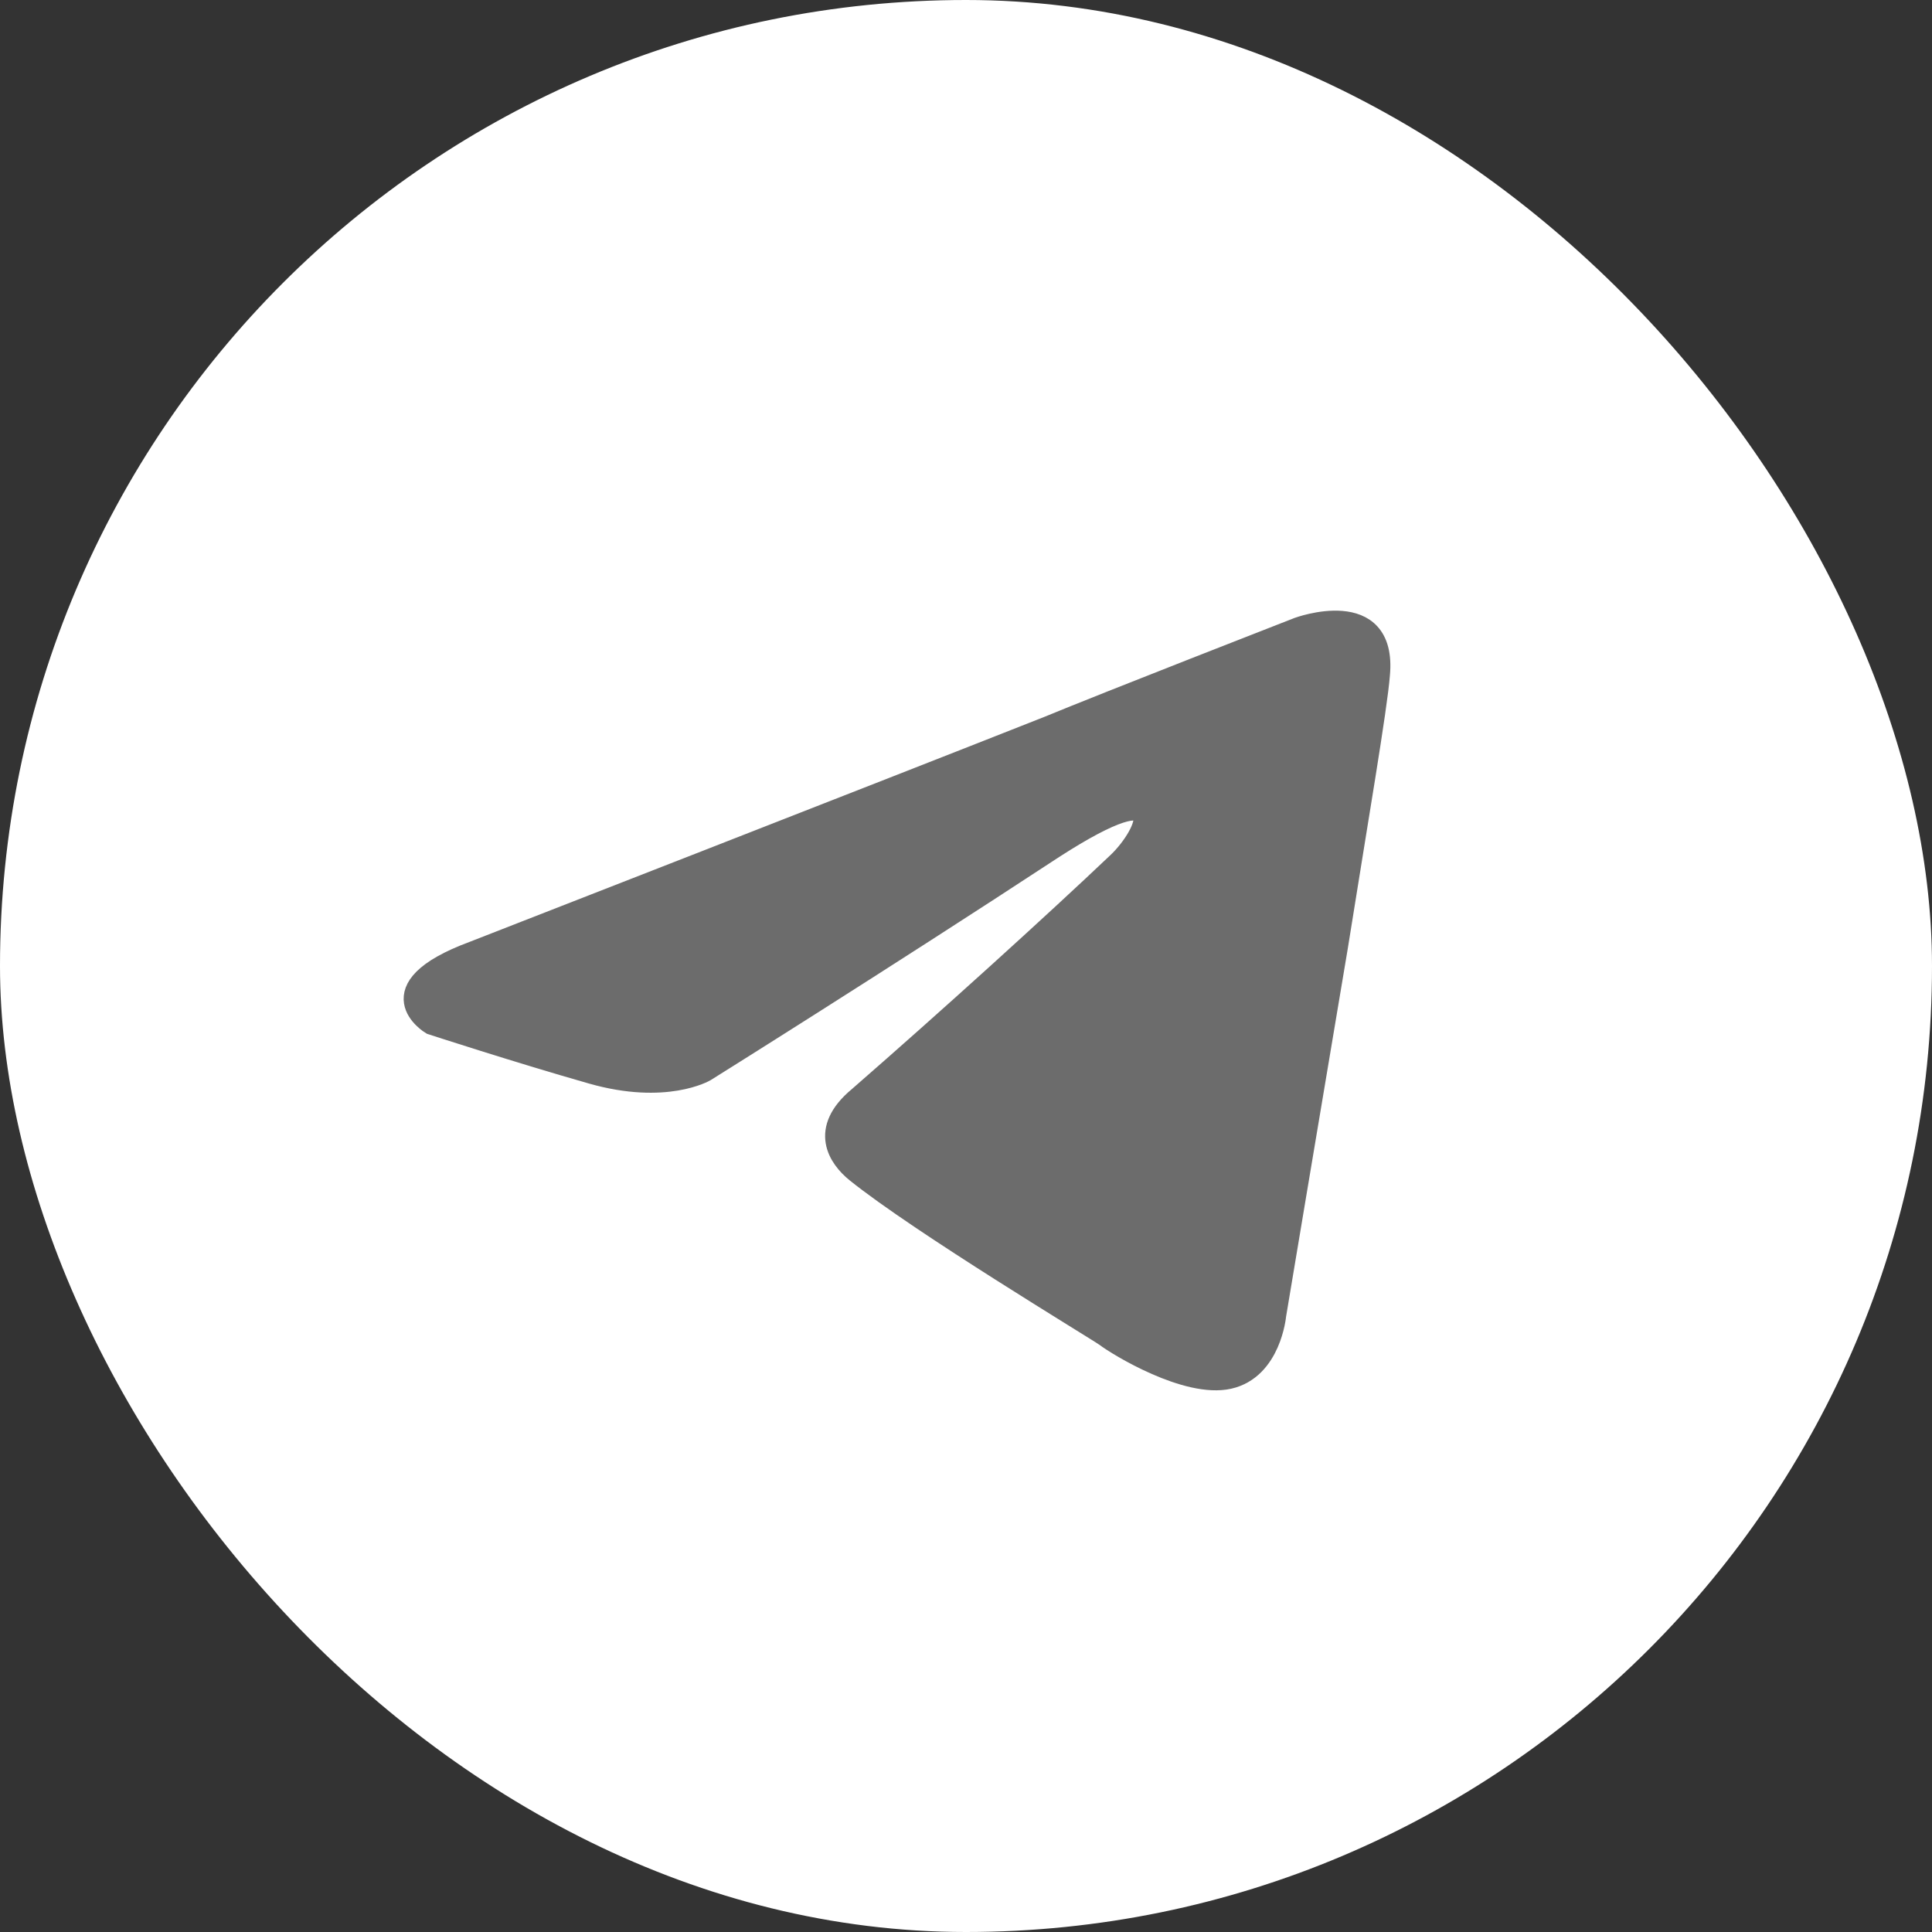
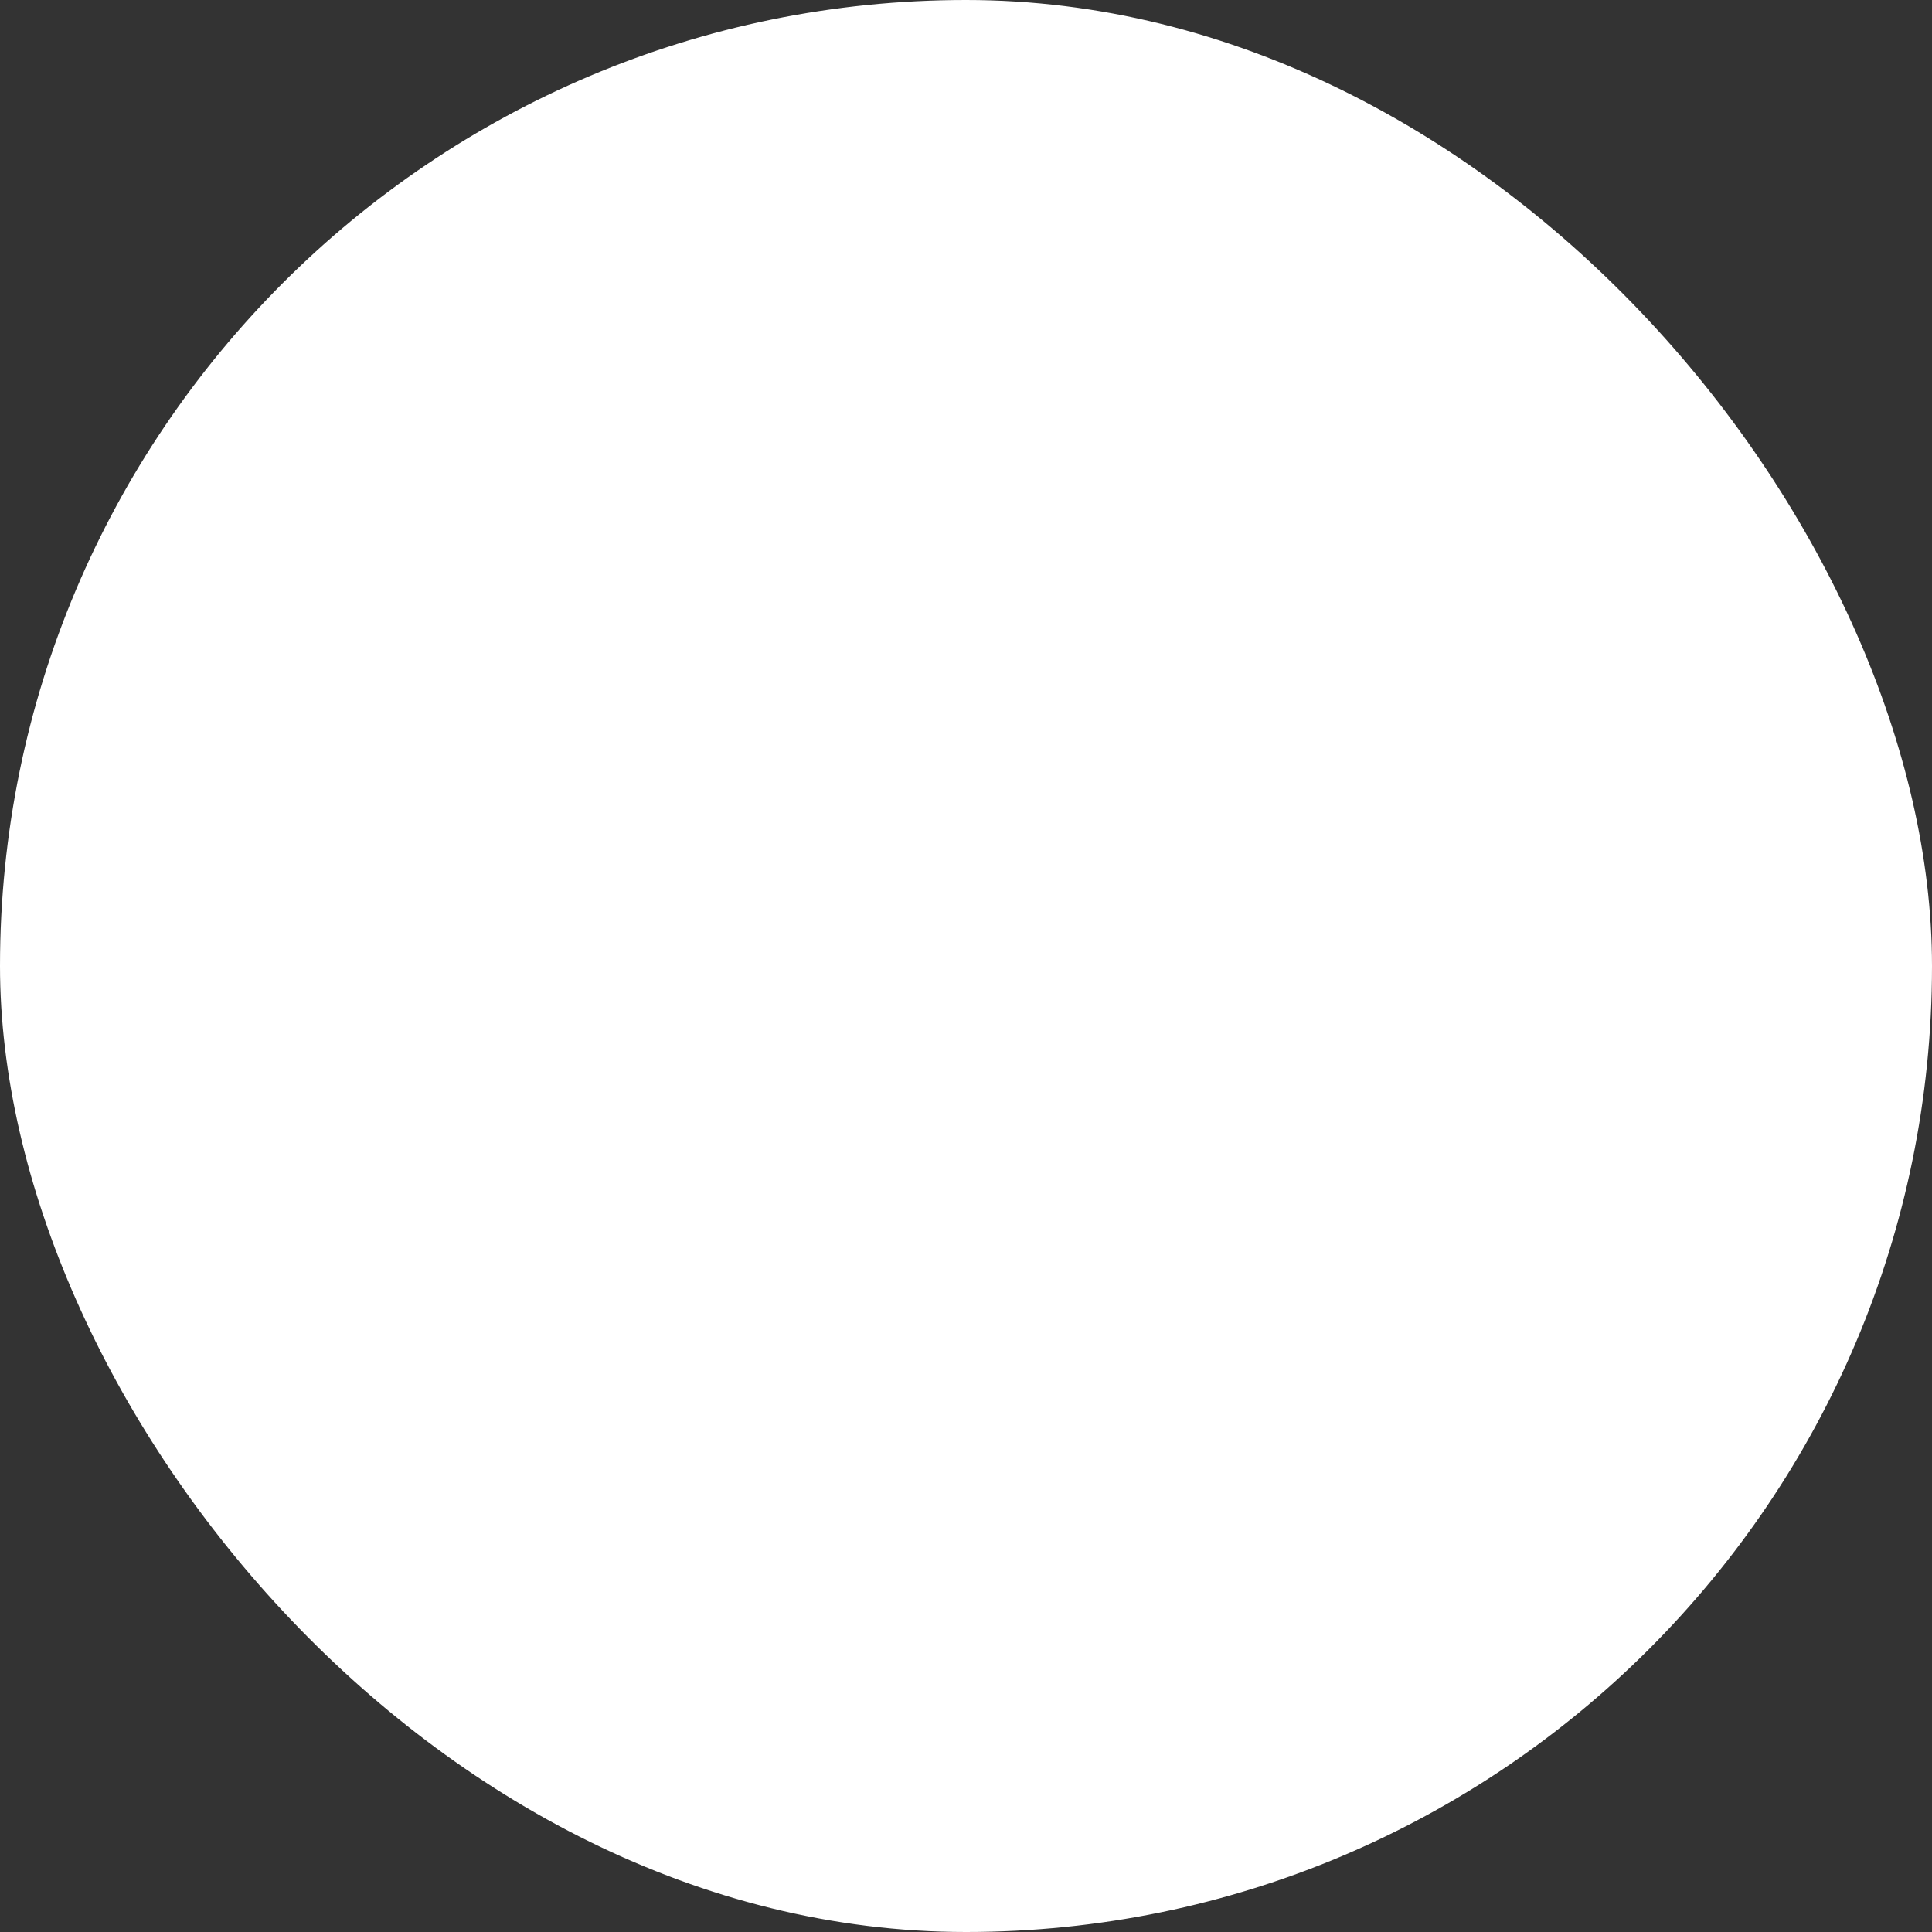
<svg xmlns="http://www.w3.org/2000/svg" width="28" height="28" viewBox="0 0 28 28" fill="none">
  <rect x="0" y="0" width="28" height="28" fill="#333333" stroke="none" />
  <rect width="28" height="28" rx="14" fill="white" />
-   <path d="M6.858 13.791C6.858 13.791 13.05 11.376 15.198 10.526C16.021 10.185 18.812 9.097 18.812 9.097C18.812 9.097 20.101 8.621 19.994 9.777C19.958 10.253 19.672 11.92 19.385 13.723C18.956 16.273 18.49 19.062 18.49 19.062C18.49 19.062 18.419 19.844 17.81 19.98C17.202 20.116 16.2 19.504 16.021 19.368C15.878 19.266 13.336 17.736 12.406 16.988C12.155 16.784 11.869 16.375 12.442 15.899C13.73 14.777 15.269 13.382 16.2 12.498C16.629 12.09 17.059 11.138 15.269 12.294C12.728 13.96 10.223 15.525 10.223 15.525C10.223 15.525 9.65 15.865 8.576 15.559C7.503 15.253 6.25 14.845 6.25 14.845C6.25 14.845 5.391 14.335 6.858 13.791H6.858Z" fill="#6C6C6C" stroke="#6C6C6C" stroke-width="0.3" />
</svg>